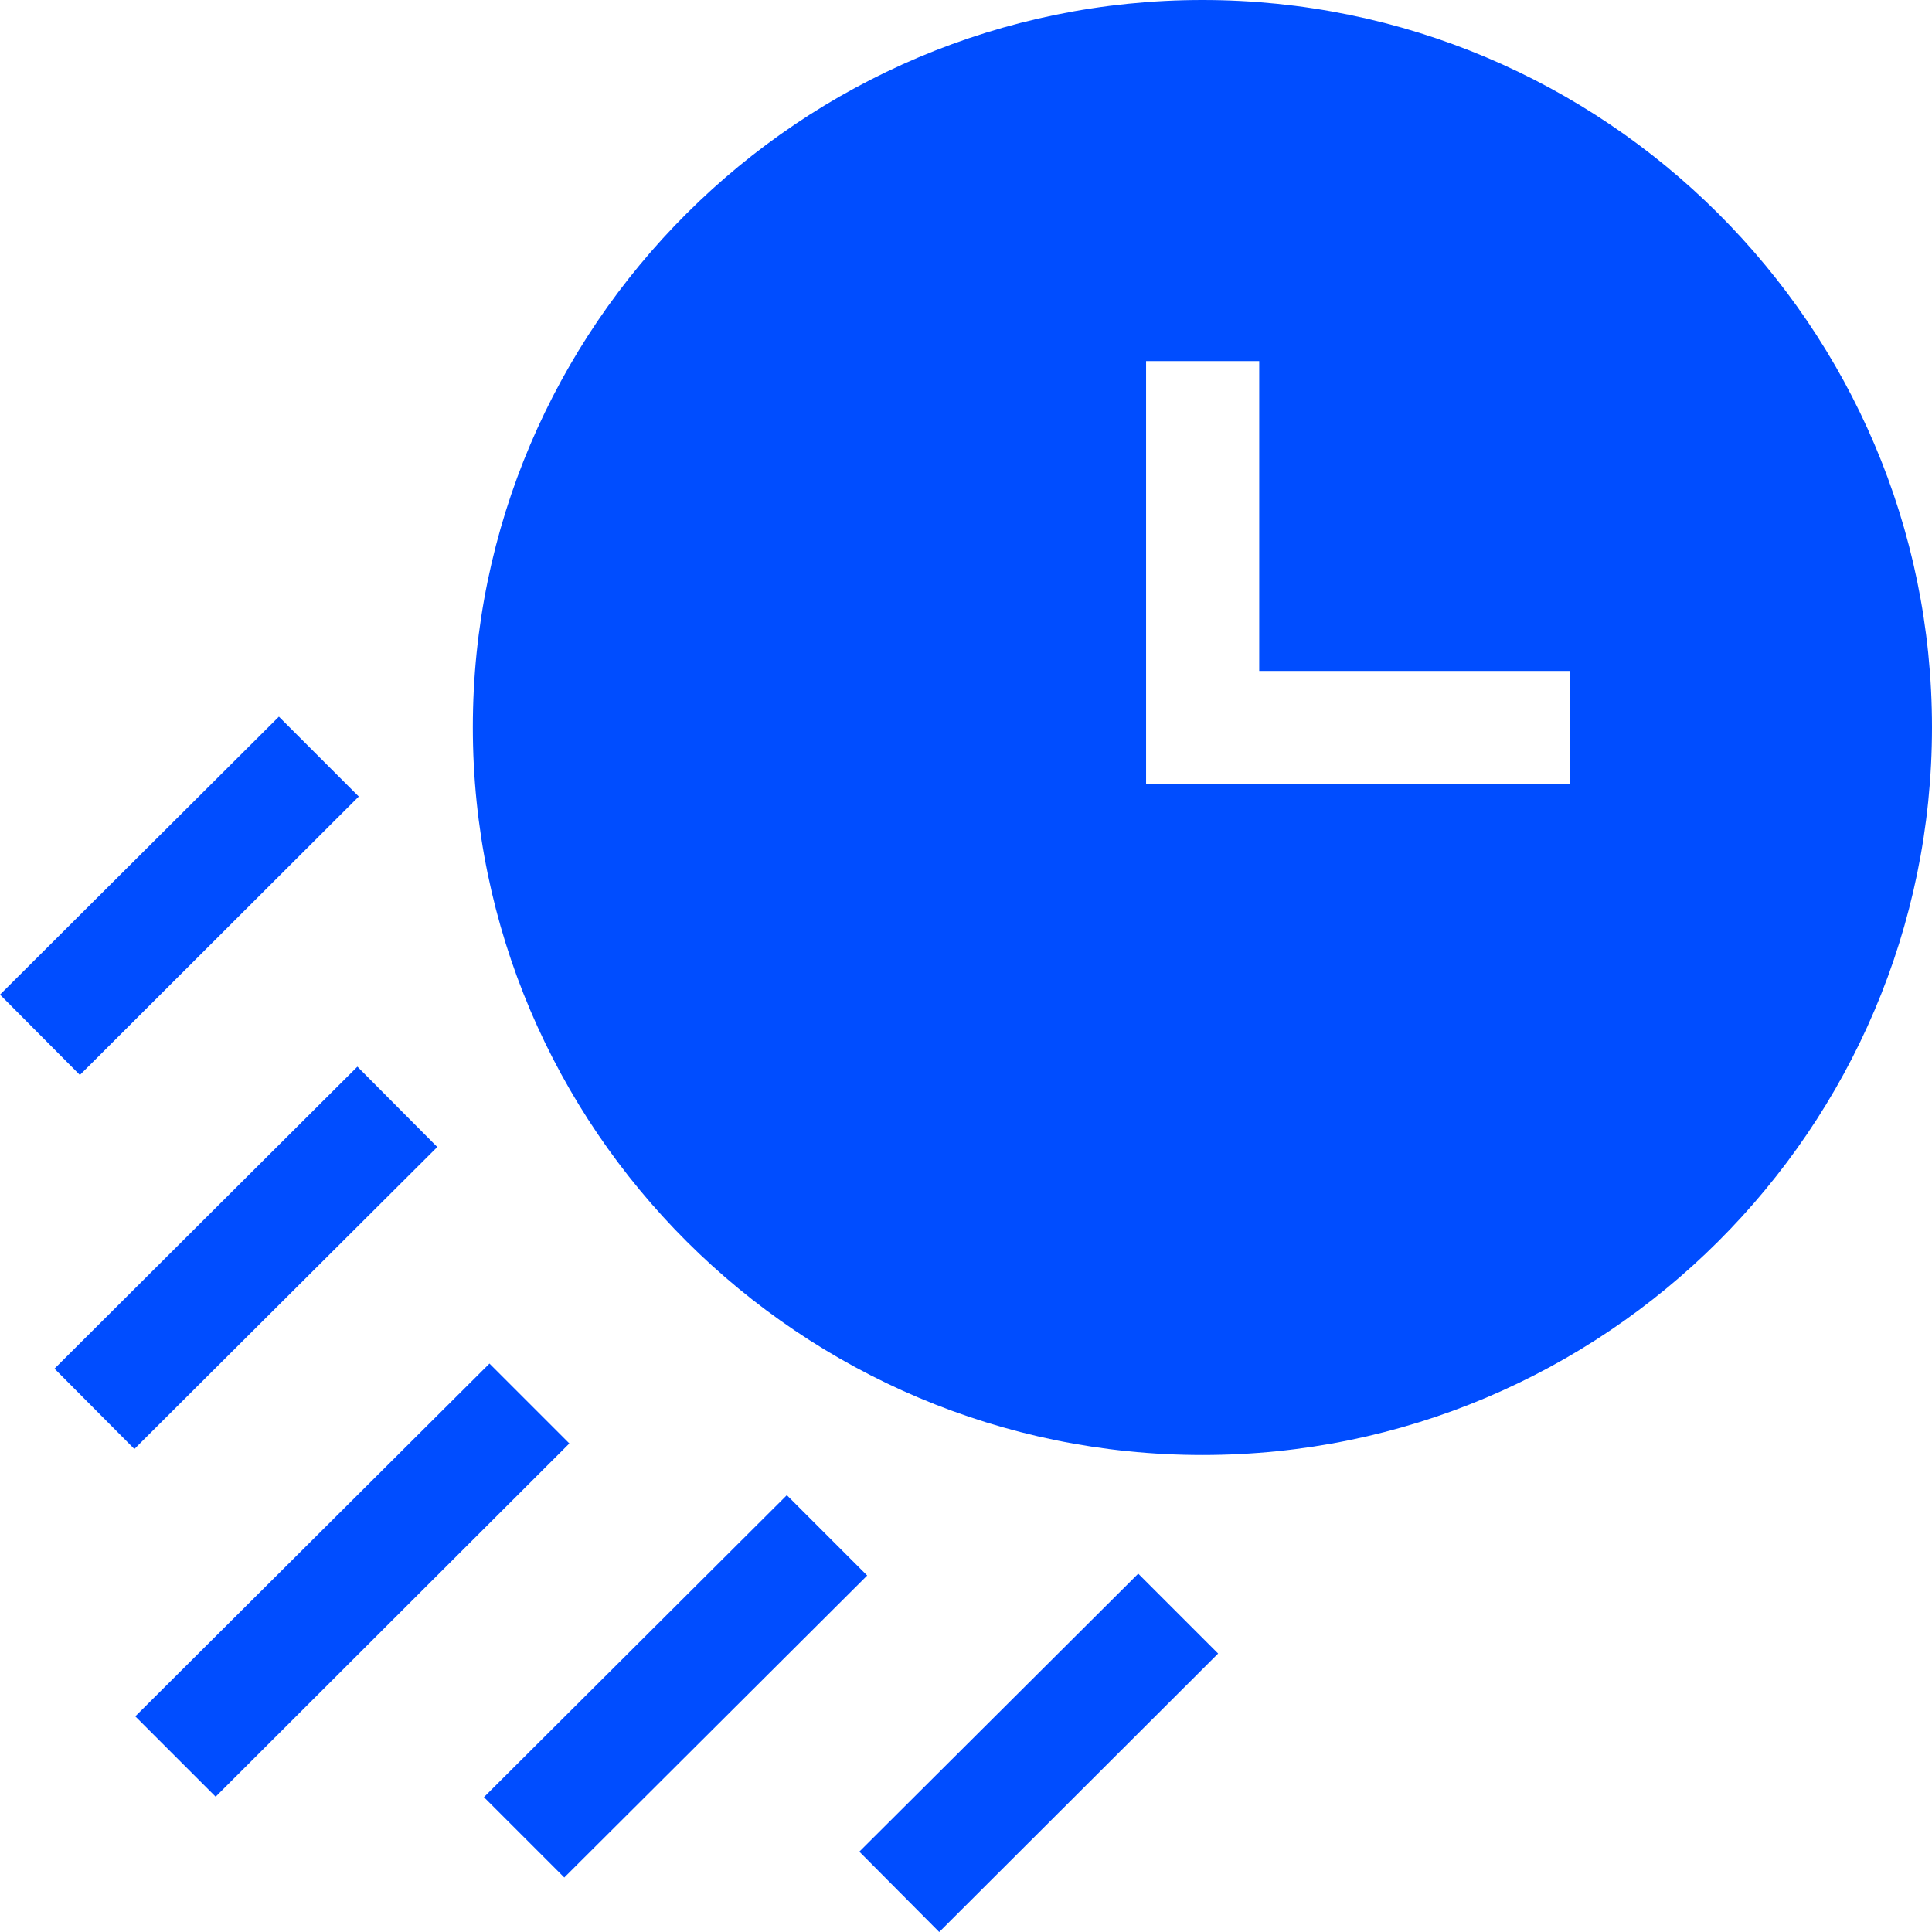
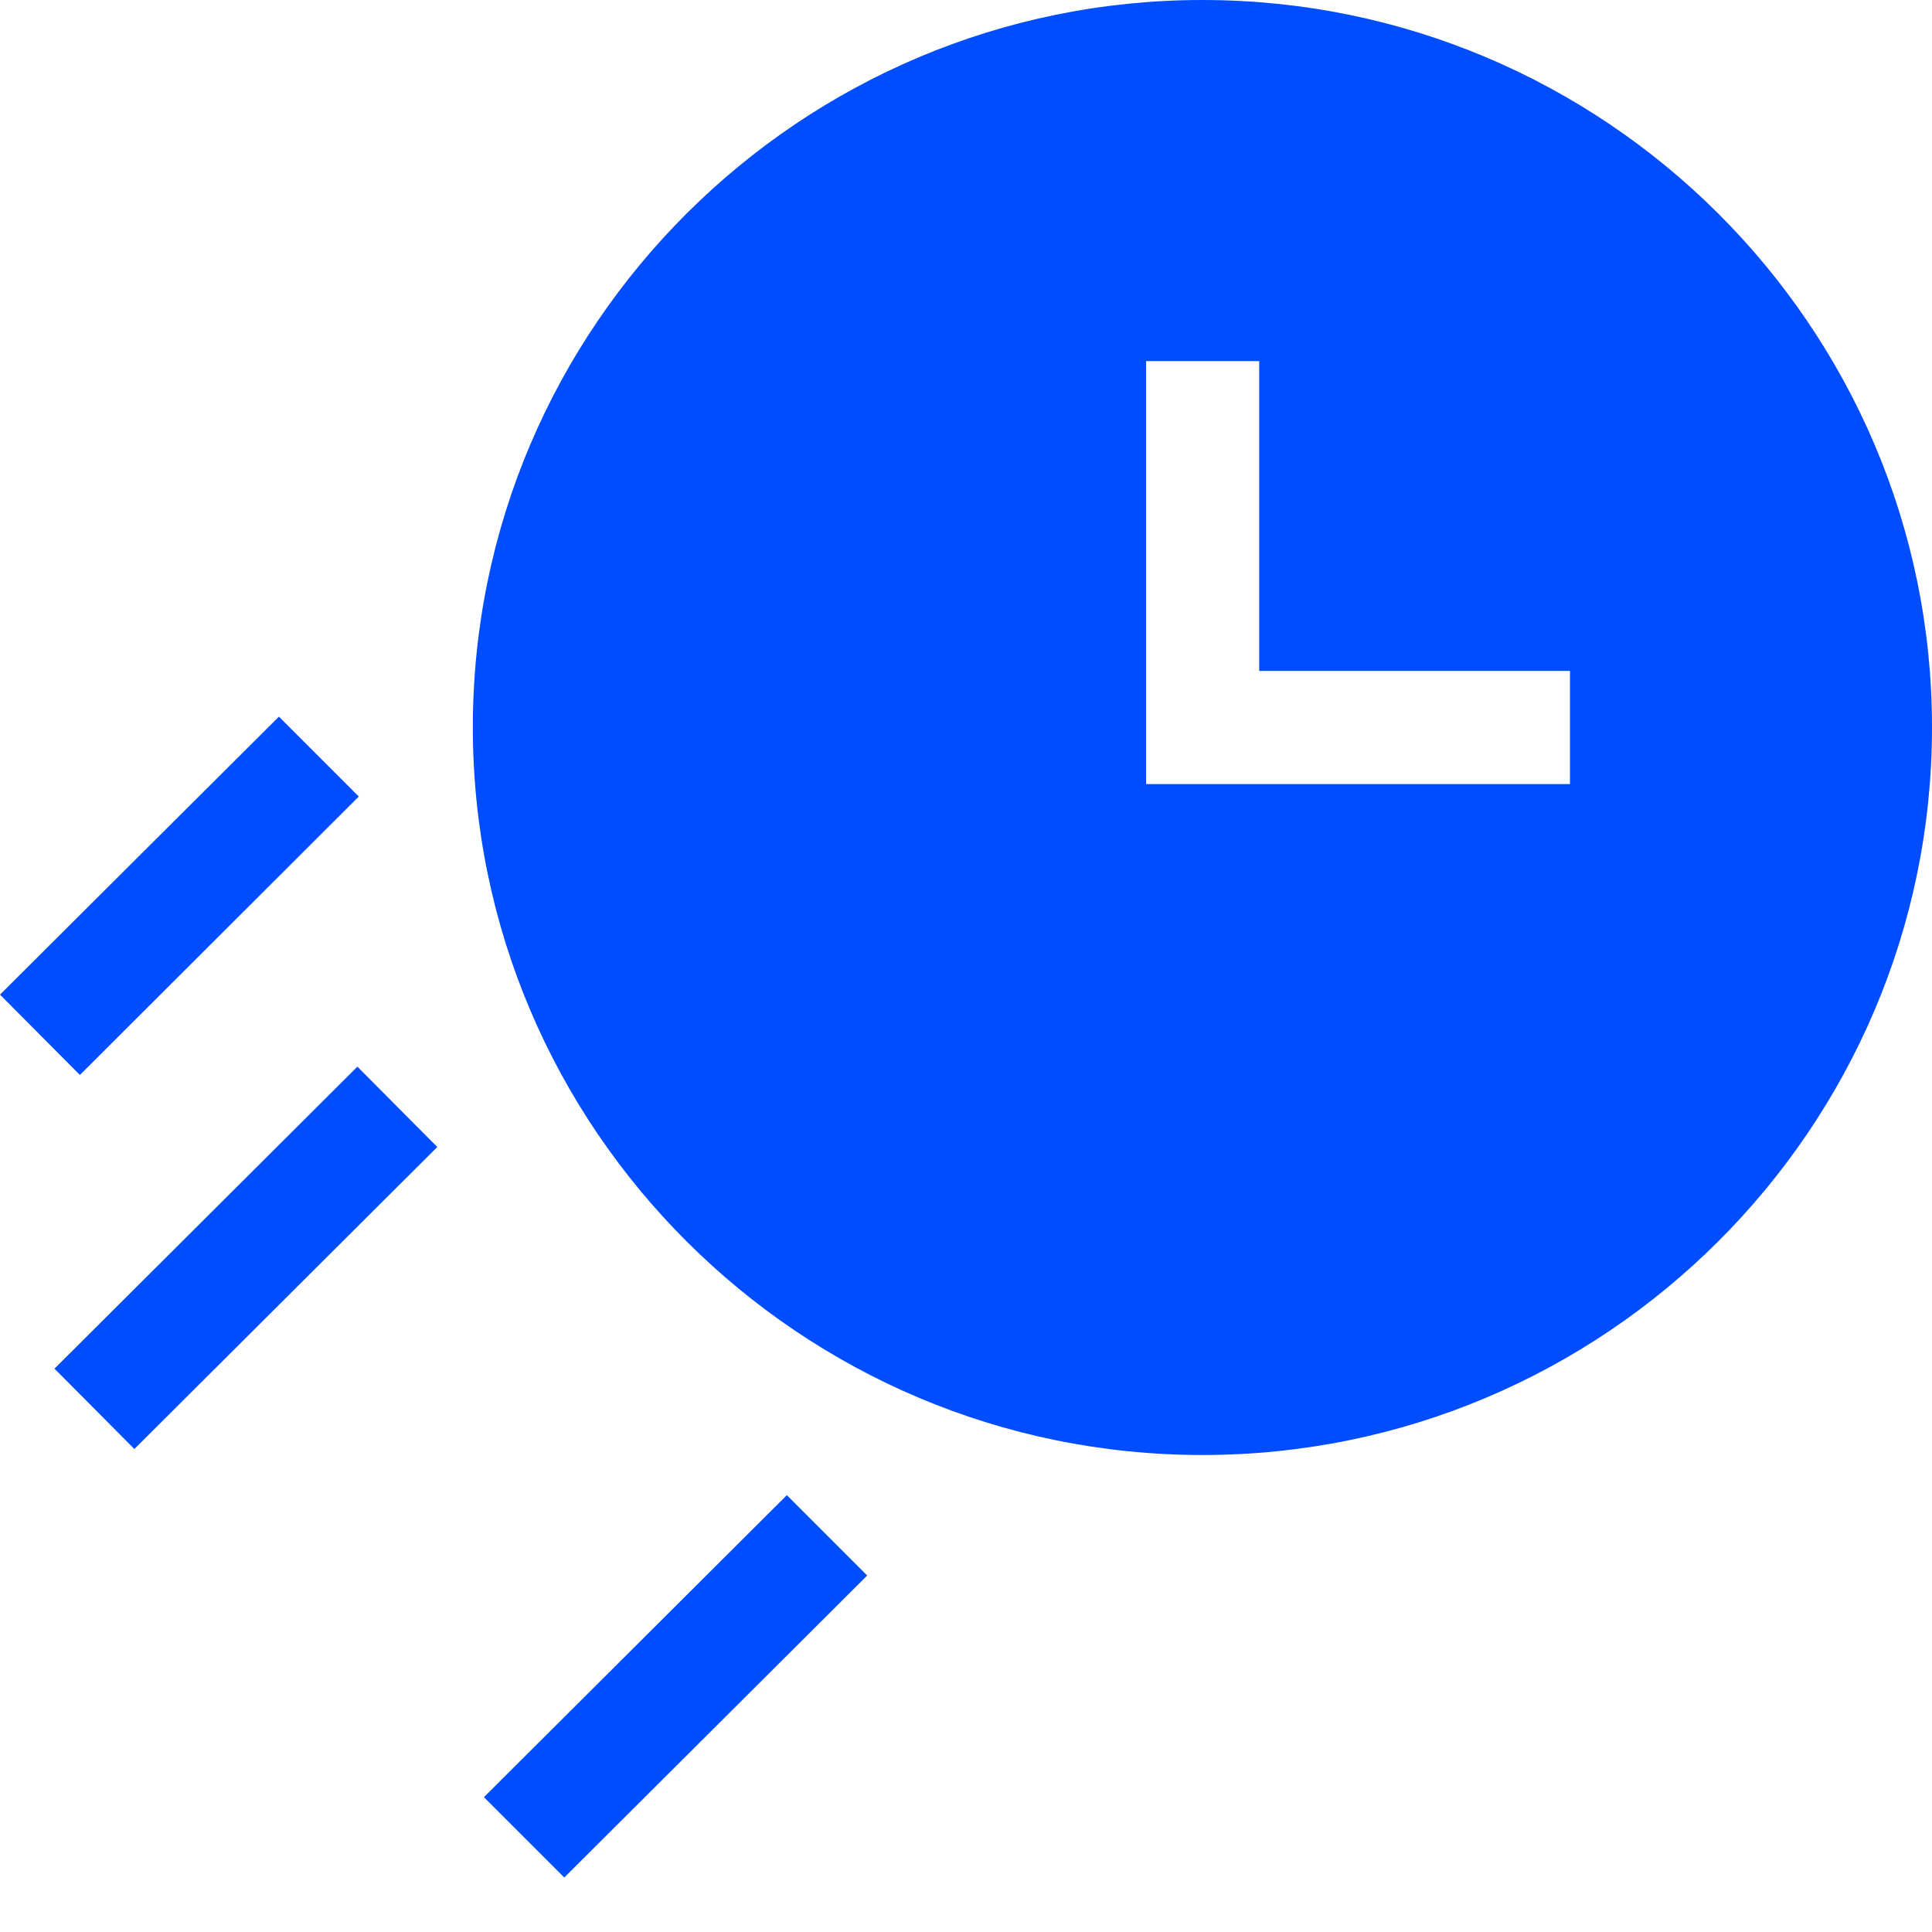
<svg xmlns="http://www.w3.org/2000/svg" xml:space="preserve" width="34px" height="34px" version="1.1" style="shape-rendering:geometricPrecision; text-rendering:geometricPrecision; image-rendering:optimizeQuality; fill-rule:evenodd; clip-rule:evenodd" viewBox="0 0 4.184 4.184">
  <defs>
    <style type="text/css">
   
    .fil0 {fill:#004DFF;fill-rule:nonzero}
   
  </style>
  </defs>
  <g id="Layer_x0020_1">
    <g id="_1813321119744">
      <path class="fil0" d="M2.604 0c-0.871,0 -1.58,0.707 -1.58,1.575 0,0.869 0.709,1.576 1.58,1.576 0.871,0 1.58,-0.707 1.58,-1.576 0,-0.868 -0.709,-1.575 -1.58,-1.575zm0.796 1.698l-0.918 0 0 -0.916 0.245 0 0 0.671 0.673 0 0 0.245z" />
      <polygon class="fil0" points="0.118,2.964 0.774,2.31 0.947,2.484 0.291,3.138 " />
      <polygon class="fil0" points="0,2.154 0.604,1.552 0.777,1.725 0.173,2.328 " />
-       <polygon class="fil0" points="1.861,4.01 2.465,3.408 2.638,3.581 2.034,4.184 " />
-       <polygon class="fil0" points="0.293,3.717 1.06,2.953 1.233,3.126 0.467,3.891 " />
      <polygon class="fil0" points="1.048,3.892 1.704,3.238 1.878,3.412 1.222,4.066 " />
    </g>
  </g>
</svg>